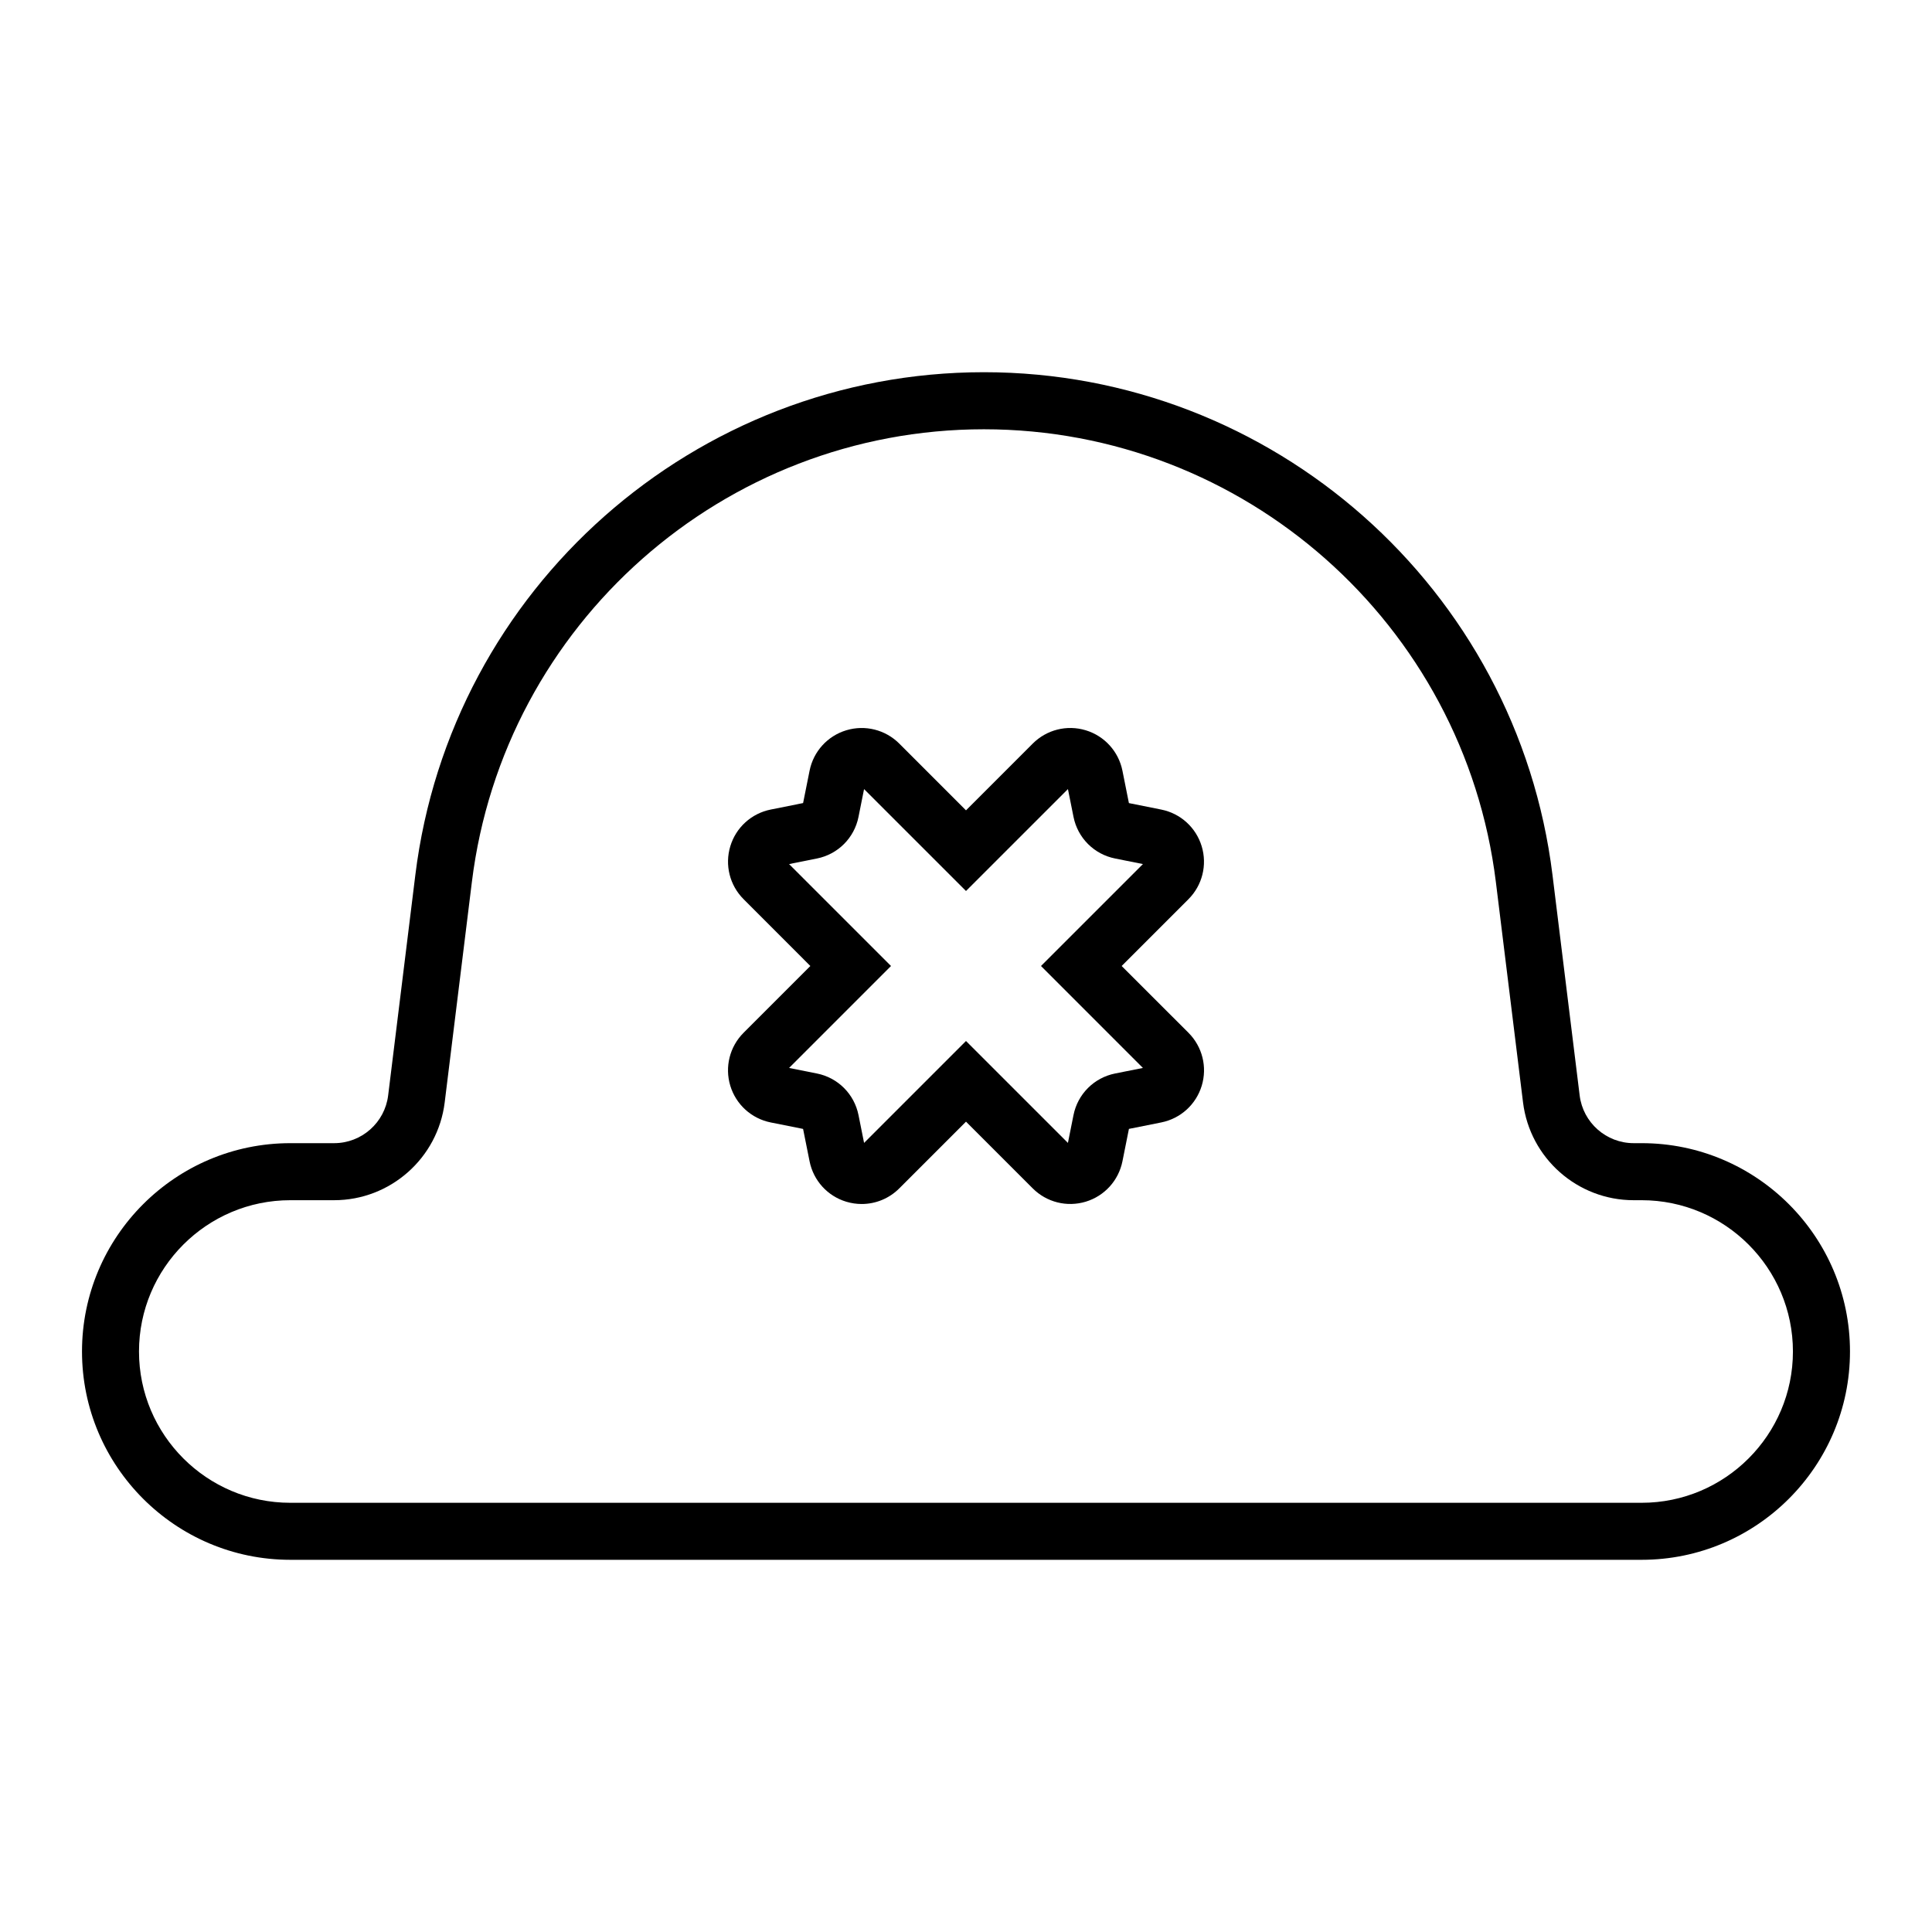
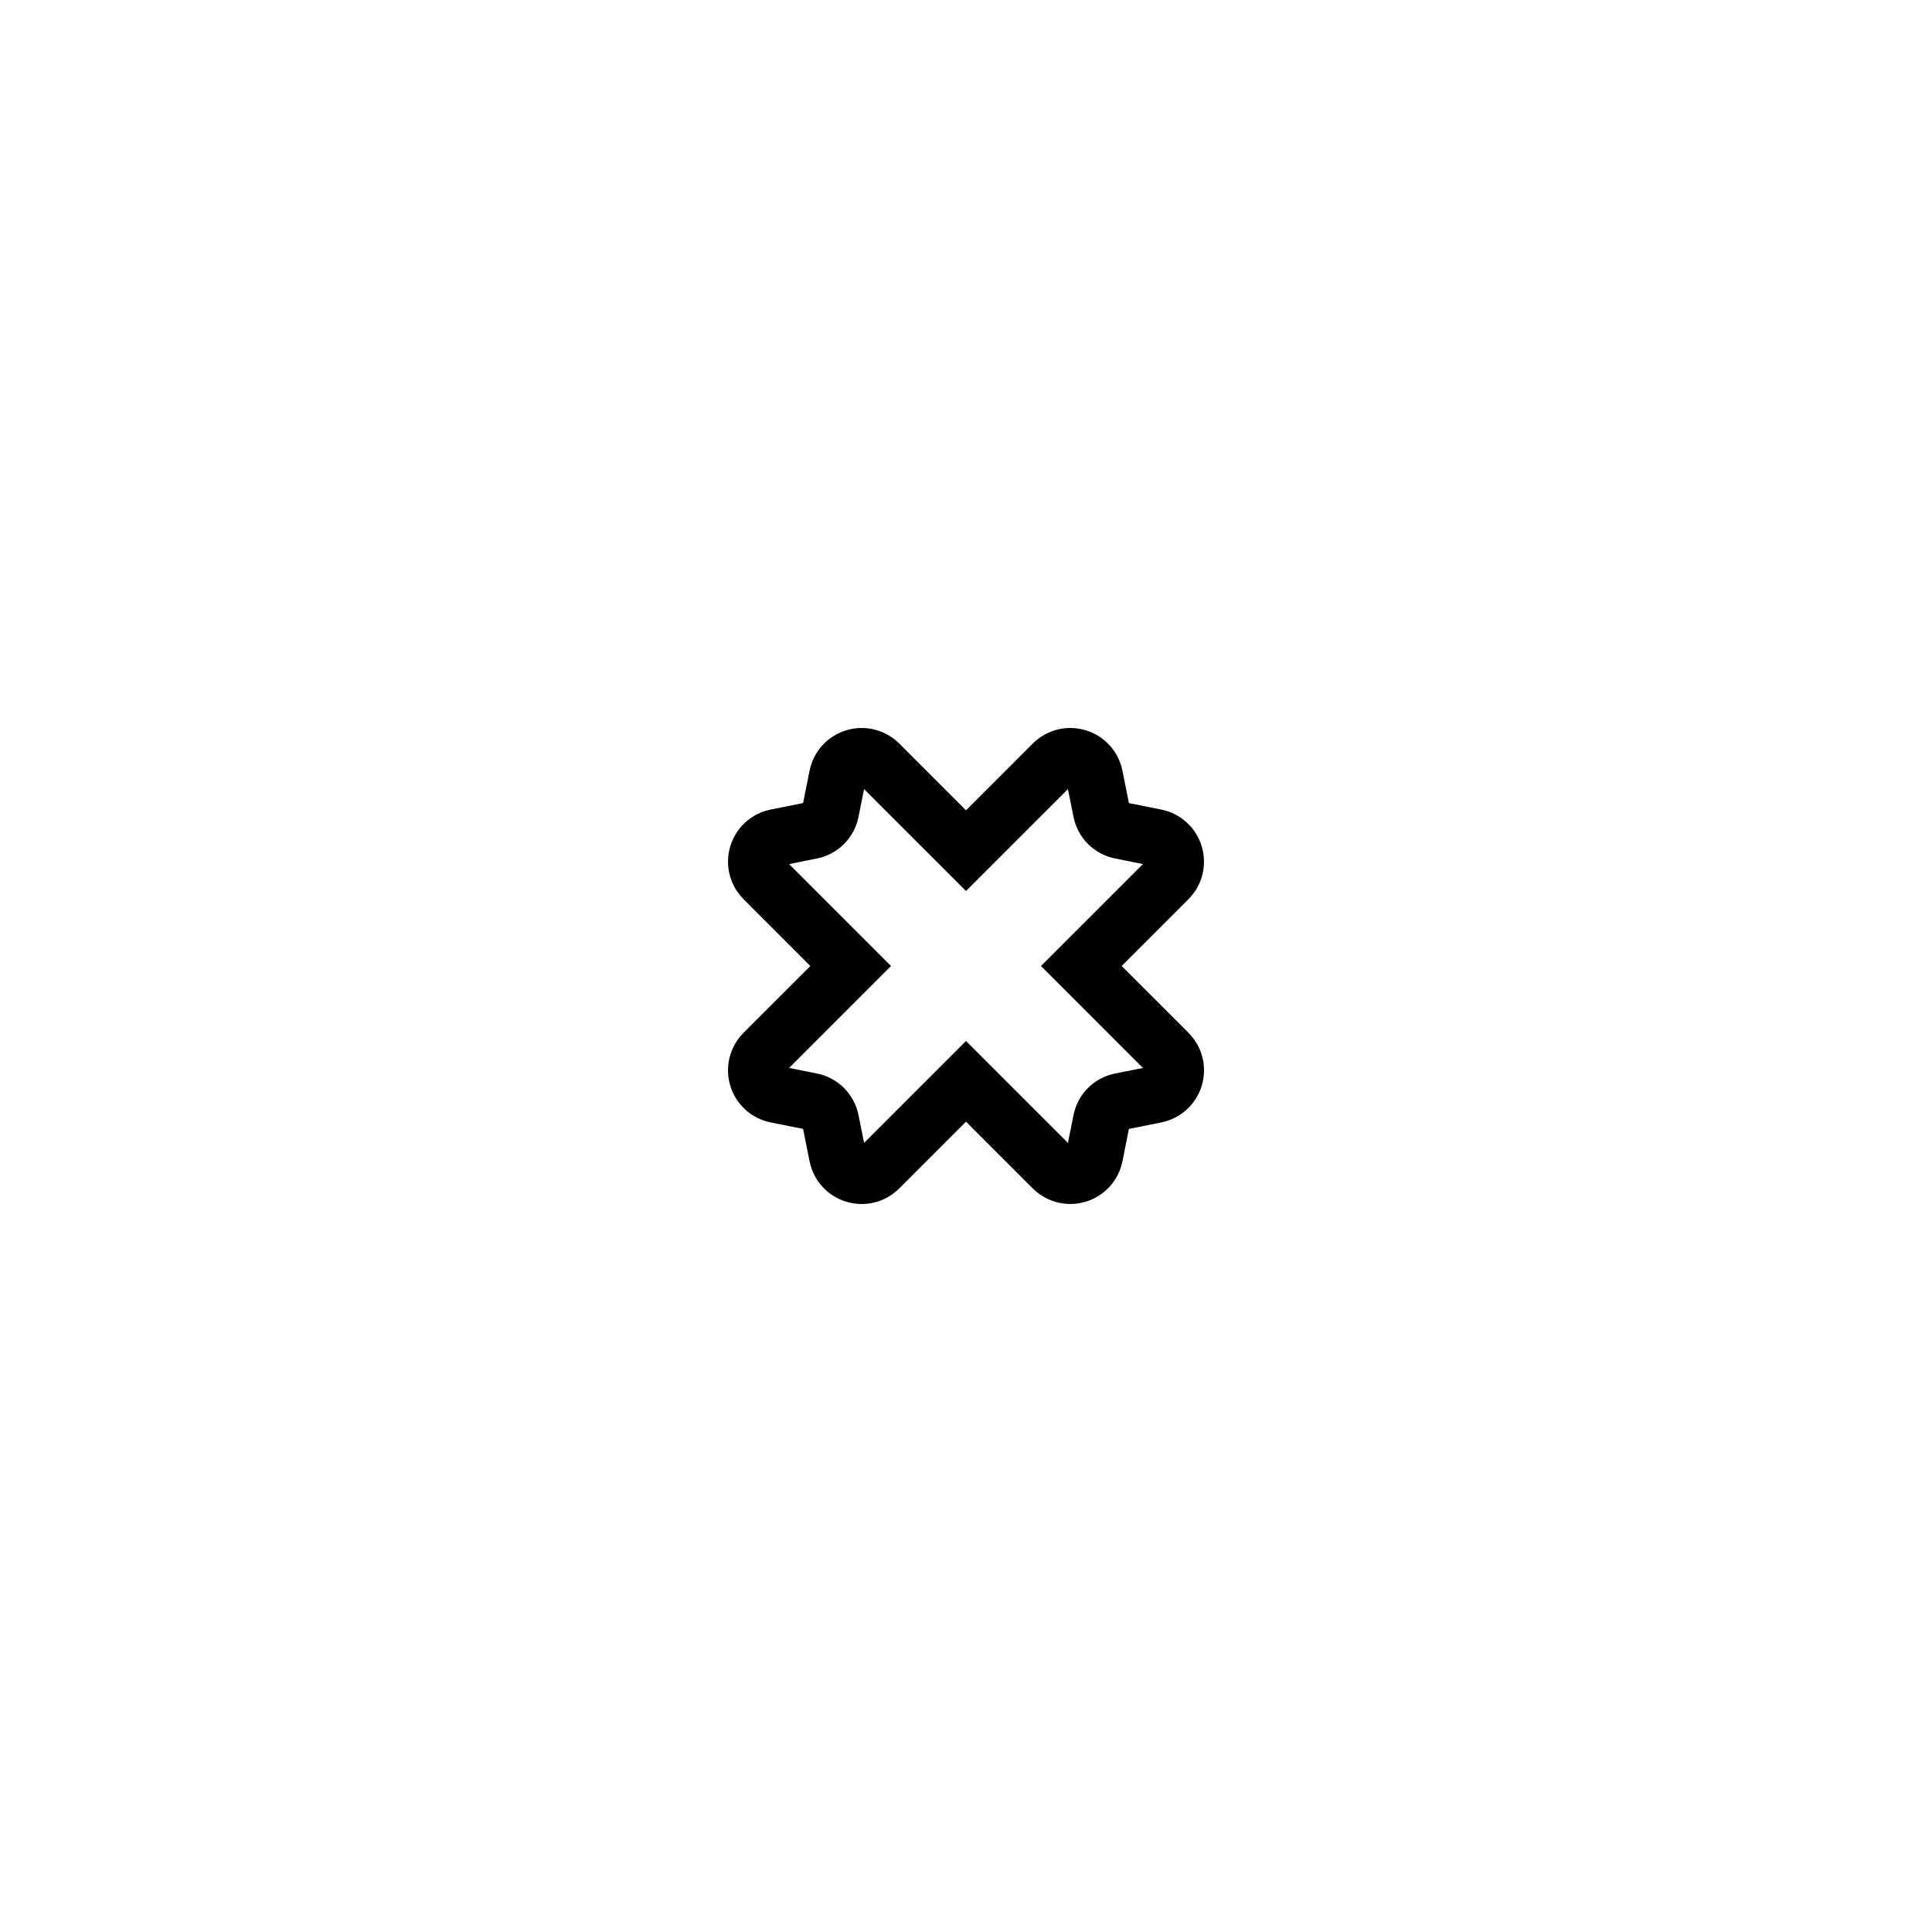
<svg xmlns="http://www.w3.org/2000/svg" fill="#000000" width="800px" height="800px" version="1.1" viewBox="144 144 512 512">
  <g>
-     <path d="m579.06 446.95h-2.125c-7.266 0-13.422-5.441-14.309-12.652l-7.199-58.41c-9.367-75.965-74.145-133.25-150.68-133.25-76.535 0-141.31 57.281-150.68 133.25l-7.203 58.41c-0.887 7.215-7.039 12.652-14.309 12.652h-11.613c-30.441 0-55.211 24.766-55.211 55.207s24.766 55.207 55.207 55.207h358.12c30.441 0 55.207-24.766 55.207-55.207 0.004-30.441-24.758-55.207-55.199-55.207zm0 95.305h-358.13c-22.105 0-40.094-17.984-40.094-40.094 0-22.105 17.984-40.094 40.094-40.094h11.613c14.887 0 27.488-11.141 29.305-25.914l7.203-58.41c8.434-68.402 66.766-119.98 135.68-119.98 68.922 0 127.25 51.578 135.69 119.98l7.199 58.41c1.824 14.777 14.426 25.914 29.305 25.914h2.125c22.105 0 40.094 17.984 40.094 40.094 0.008 22.105-17.977 40.094-40.082 40.094z" />
    <path d="m441.25 400 17.695-17.695c3.68-3.68 5.023-9.059 3.516-14.035-1.508-4.977-5.613-8.707-10.711-9.723l-8.578-1.719-1.715-8.586c-1.023-5.098-4.75-9.203-9.73-10.711-4.984-1.508-10.359-0.152-14.035 3.523l-17.691 17.695-17.688-17.695c-3.68-3.672-9.055-5.027-14.035-3.523-4.984 1.508-8.711 5.613-9.73 10.711l-1.719 8.578-8.578 1.719c-5.106 1.02-9.211 4.746-10.711 9.723-1.508 4.977-0.16 10.359 3.523 14.035l17.688 17.703-17.695 17.695c-3.68 3.68-5.027 9.055-3.523 14.035 1.508 4.977 5.613 8.707 10.715 9.73l8.578 1.715 1.719 8.578c1.02 5.106 4.746 9.211 9.723 10.715 1.352 0.406 2.727 0.605 4.09 0.605 3.68 0 7.266-1.441 9.945-4.125l17.699-17.699 17.695 17.695c3.684 3.68 9.055 5.019 14.035 3.516 4.977-1.508 8.707-5.613 9.73-10.715l1.715-8.578 8.586-1.715c5.098-1.023 9.203-4.746 10.711-9.73 1.508-4.977 0.156-10.352-3.523-14.035zm-1.723 28.484c-5.594 1.117-9.93 5.457-11.043 11.043l-1.473 7.356-27.012-27.008-27.008 27.008-1.473-7.356c-1.117-5.594-5.457-9.93-11.043-11.043l-7.356-1.473 27.004-27.012-27.008-27.008 7.356-1.473c5.594-1.117 9.93-5.457 11.043-11.043l1.473-7.356 27.012 27.004 27.016-27.008 1.473 7.356c1.117 5.594 5.457 9.93 11.043 11.043l7.359 1.473-27.016 27.012 27.008 27.016z" />
  </g>
</svg>